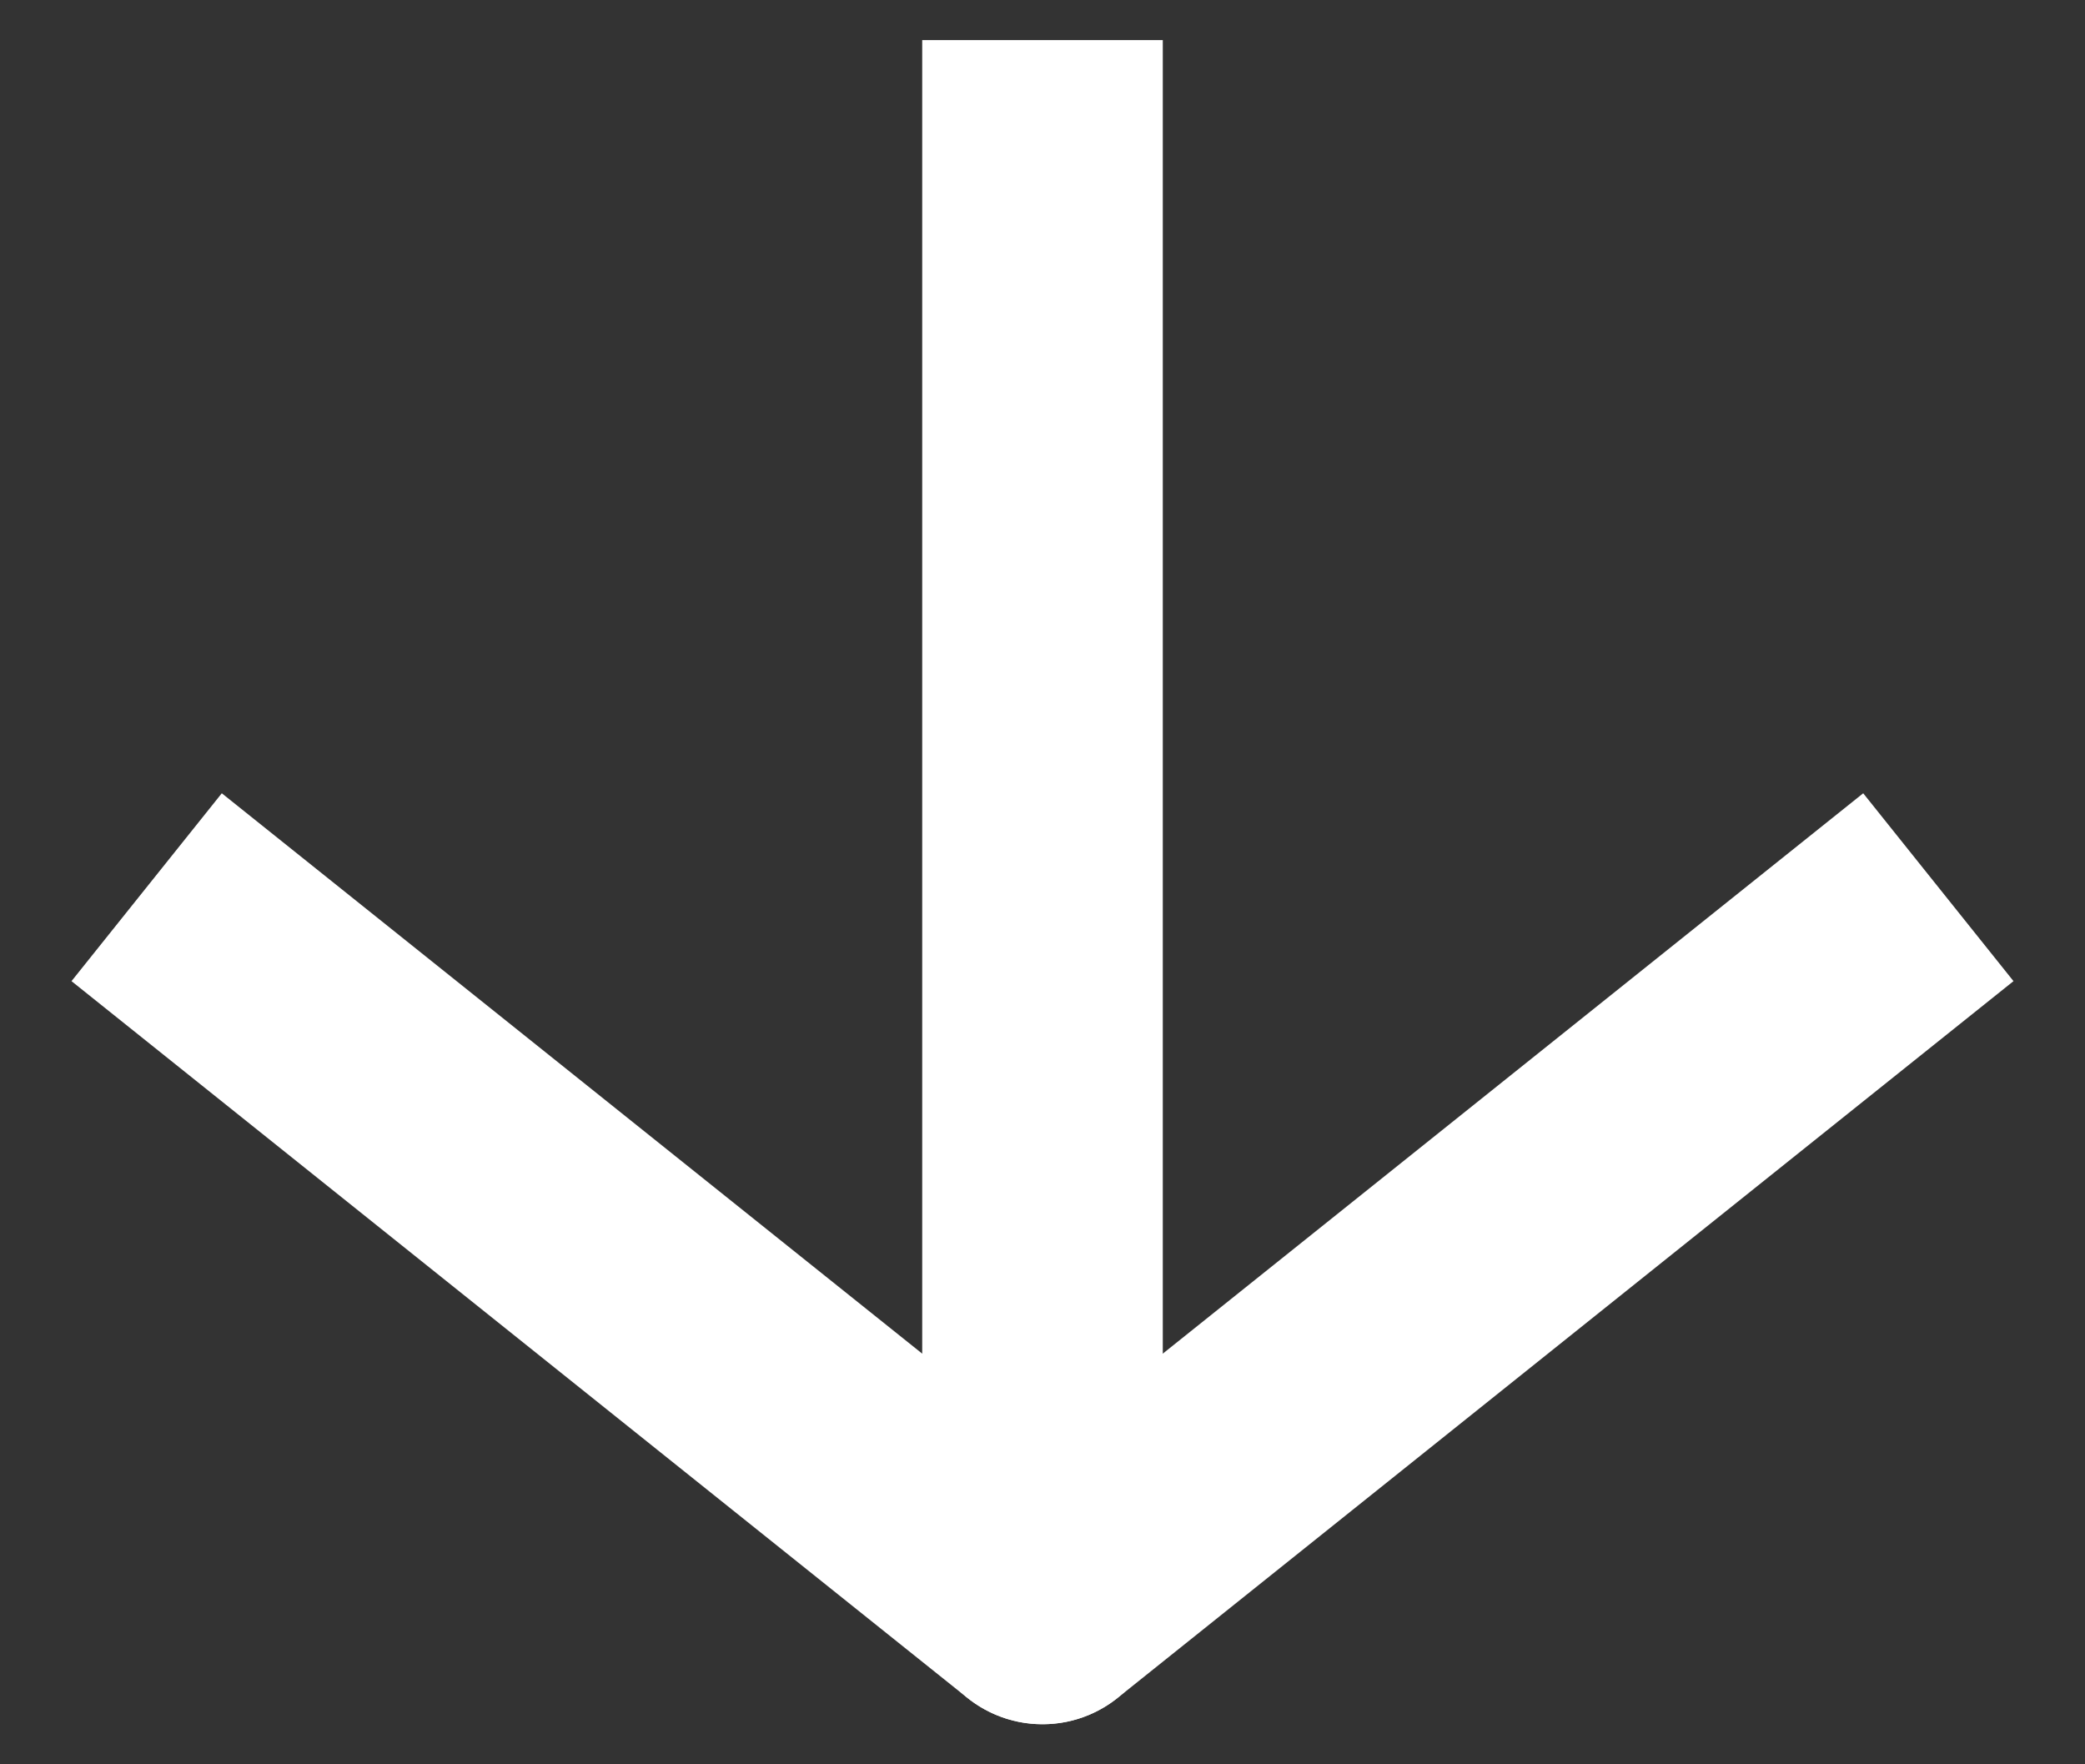
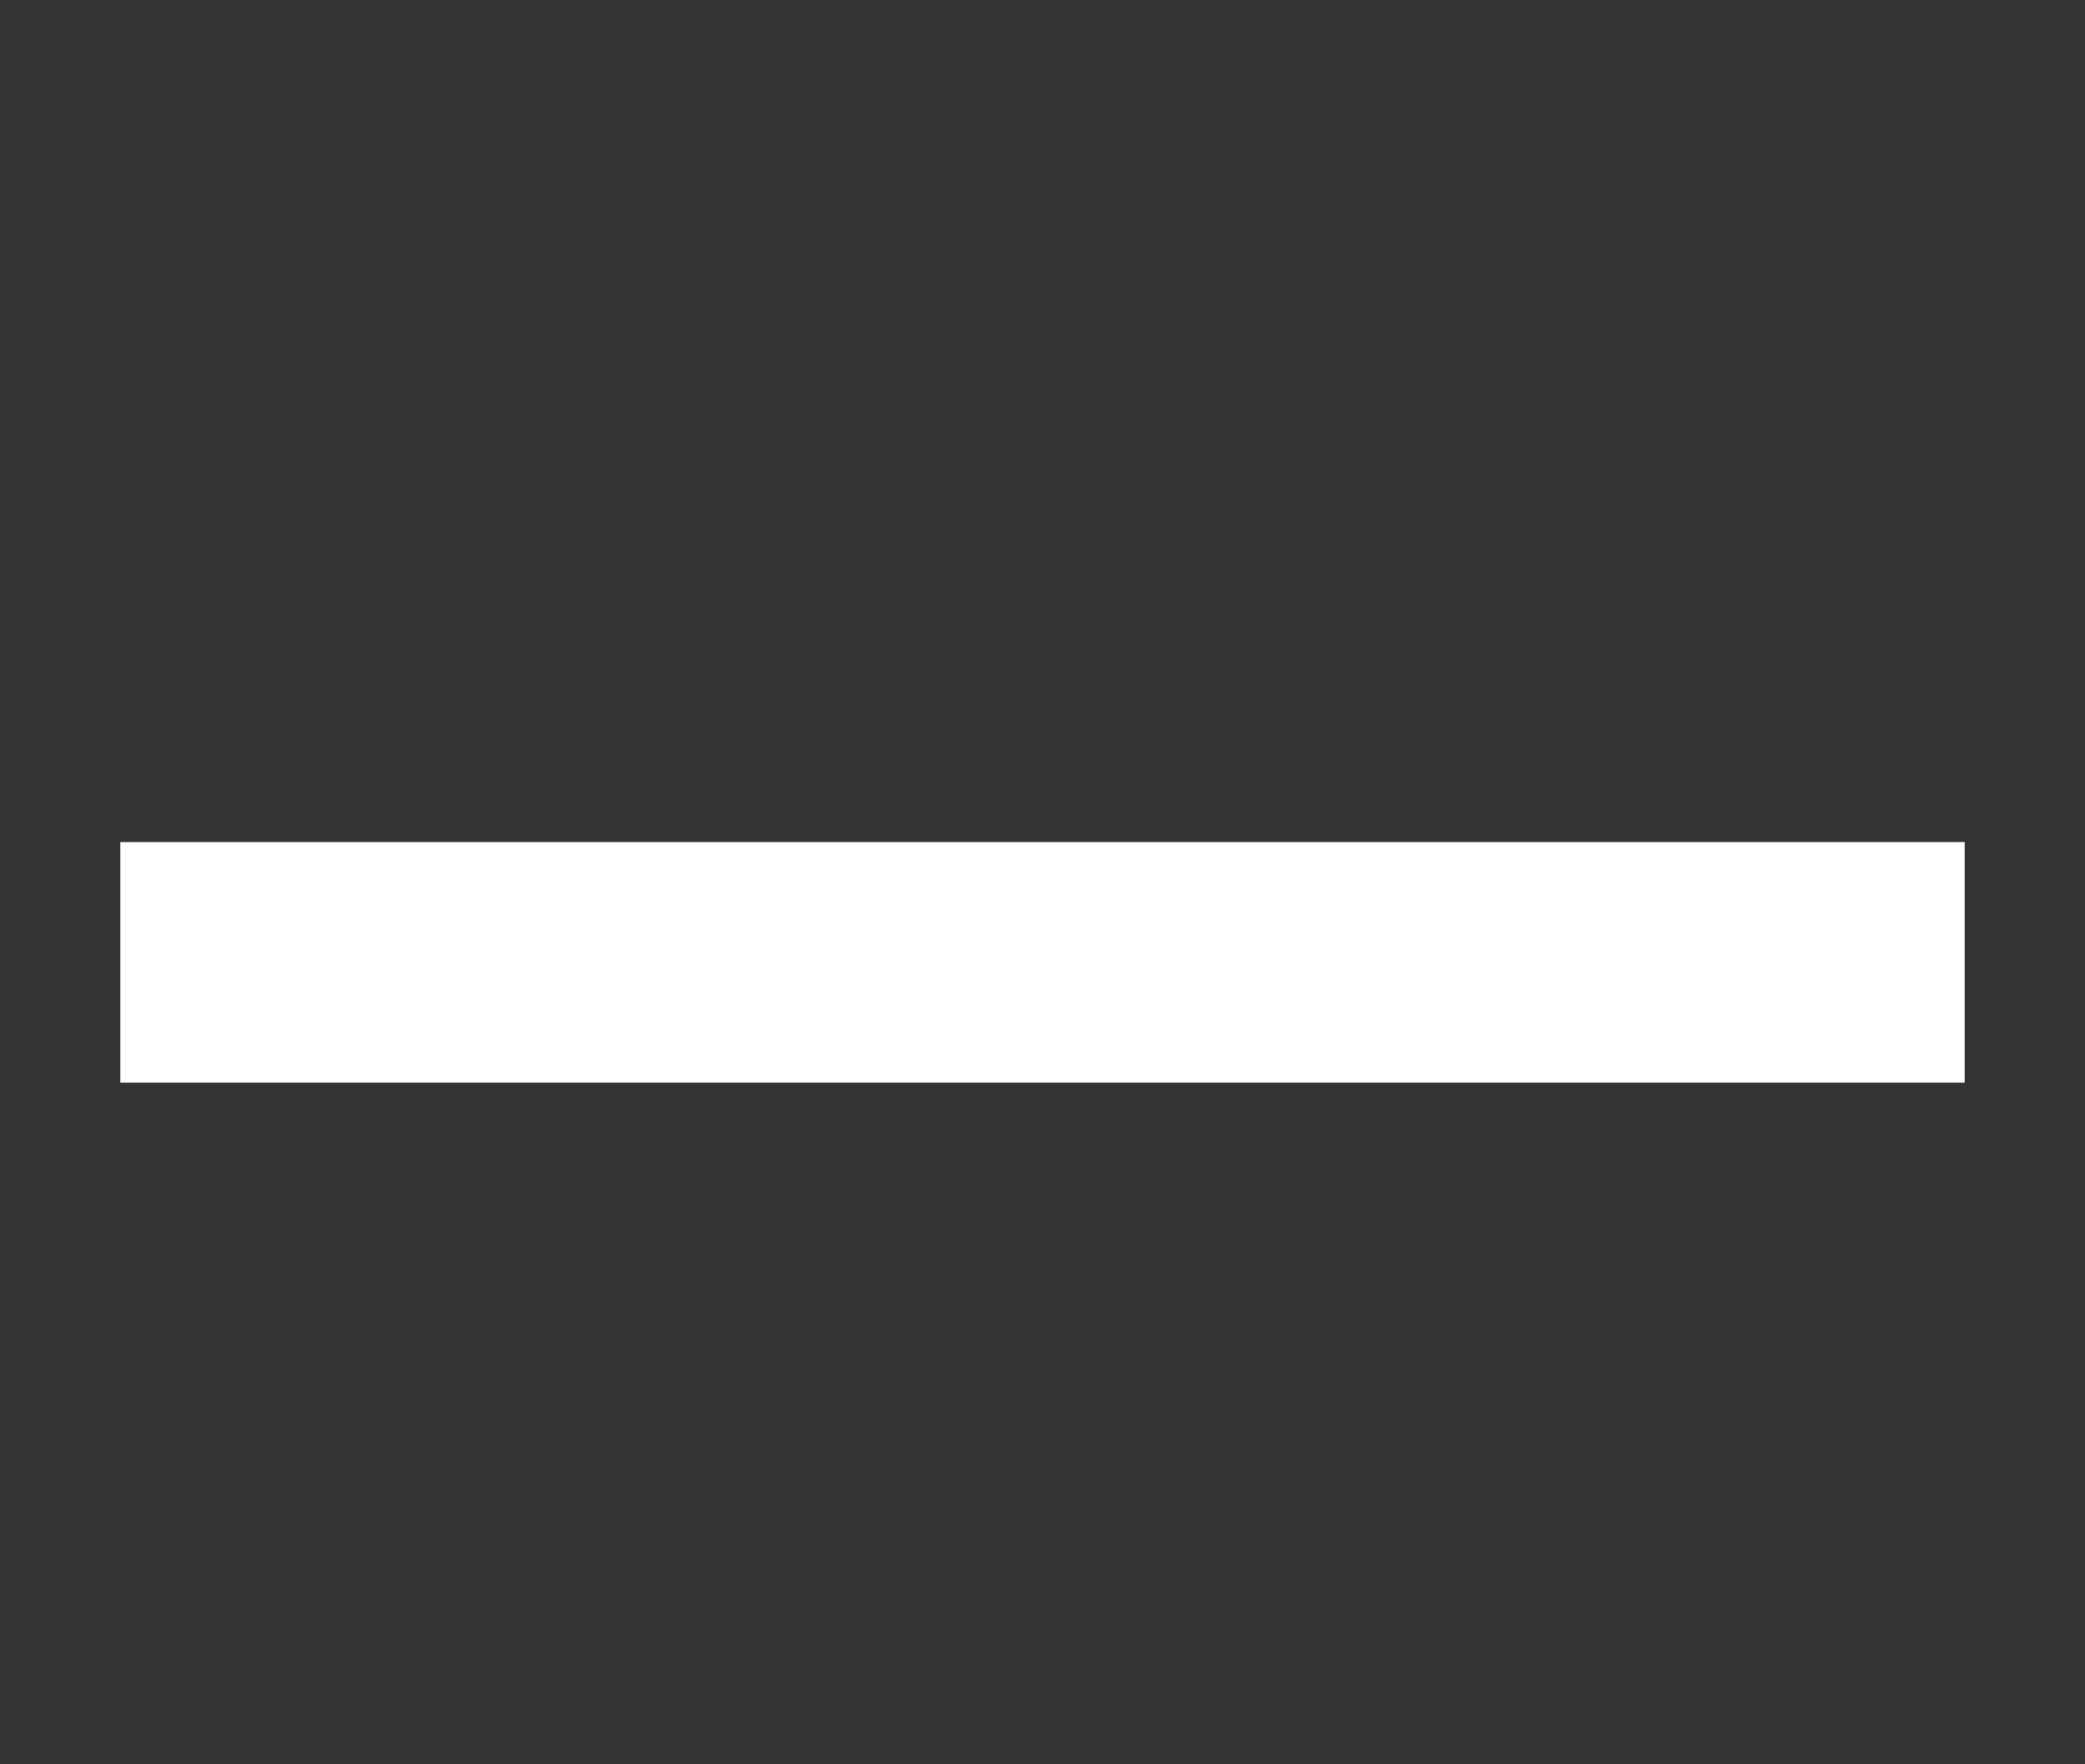
<svg xmlns="http://www.w3.org/2000/svg" width="13" height="11" viewBox="0 0 13 11" fill="none">
  <rect x="0" y="0" width="13" height="11" fill="#333333" stroke="none" />
-   <path d="M1.5 6L6.5 10L11.5 6" stroke="white" stroke-width="1.5" stroke-linecap="square" stroke-linejoin="round" />
-   <path d="M7.25 1V0.25H5.75V1H7.25ZM5.75 10C5.75 10.414 6.086 10.75 6.5 10.75C6.914 10.75 7.25 10.414 7.25 10H5.75ZM5.75 1V10H7.25V1H5.75Z" fill="white" />
+   <path d="M1.5 6L11.5 6" stroke="white" stroke-width="1.5" stroke-linecap="square" stroke-linejoin="round" />
</svg>